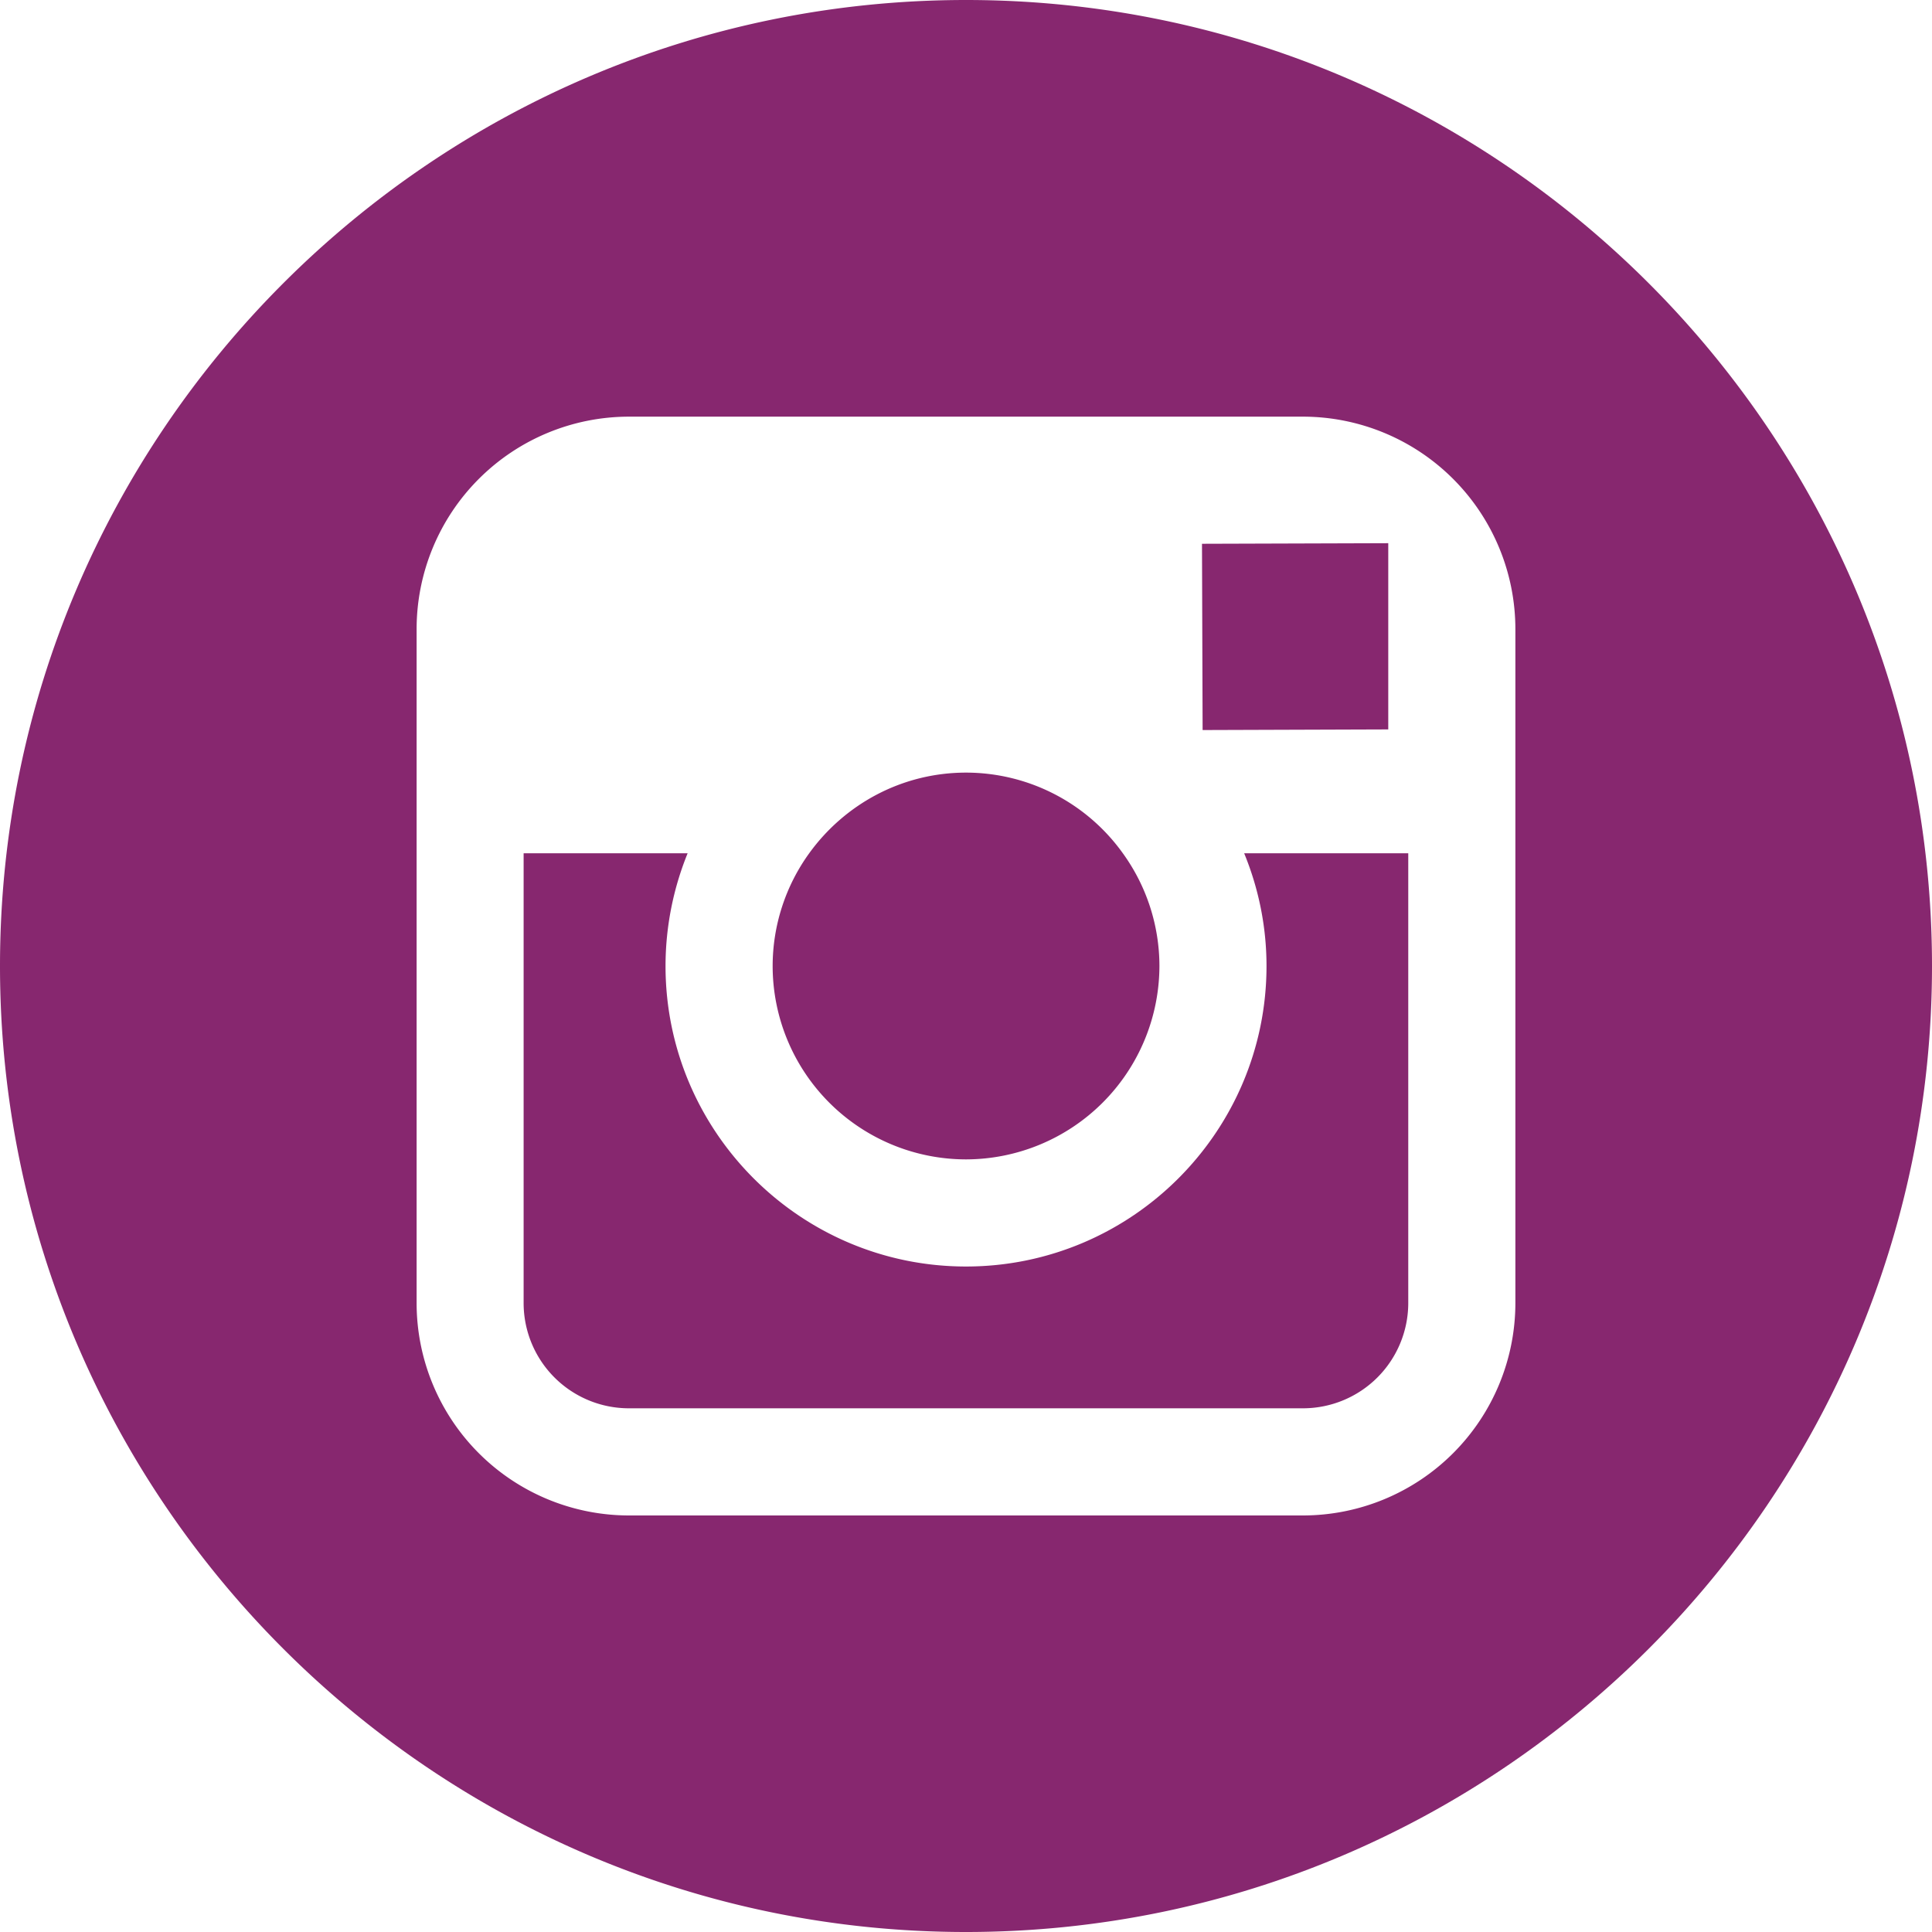
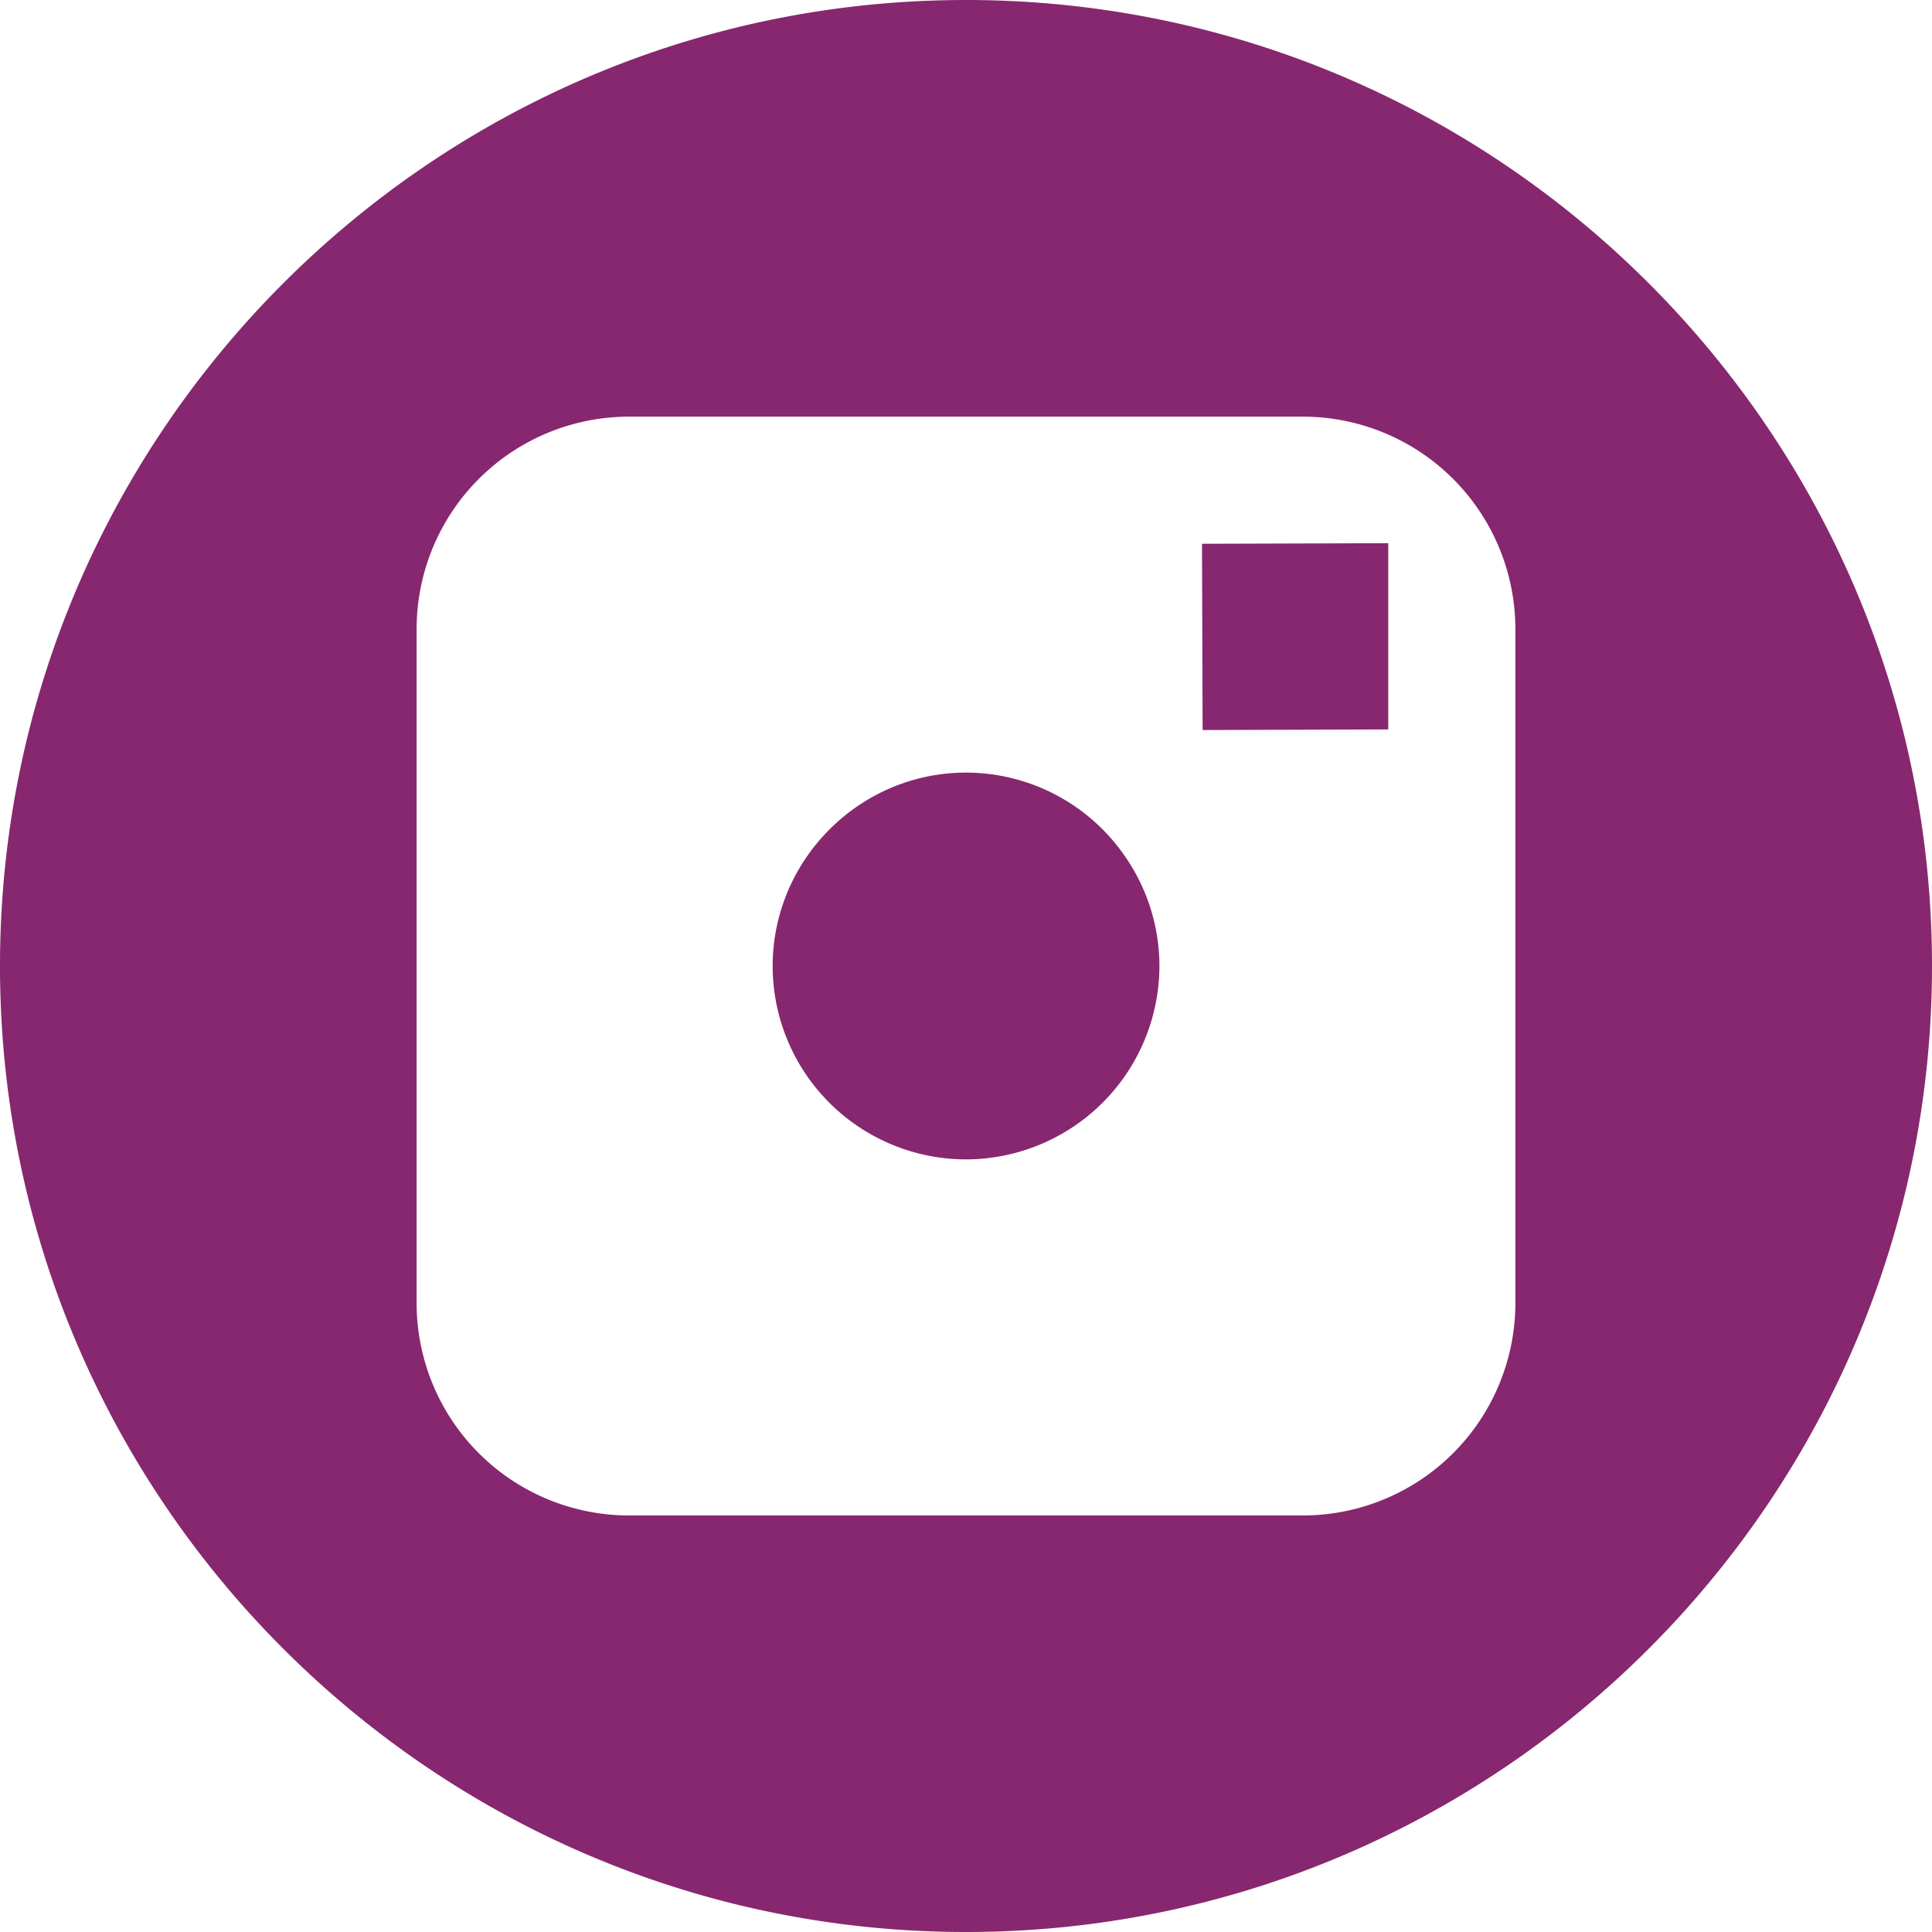
<svg xmlns="http://www.w3.org/2000/svg" width="512" height="512" viewBox="0 0 49.652 49.652" xml:space="preserve">
  <g fill="#87276f">
    <path d="M24.825 29.796a4.98 4.98 0 0 0 4.972-4.97 4.95 4.95 0 0 0-.94-2.897 4.96 4.96 0 0 0-4.029-2.073c-1.659 0-3.126.82-4.031 2.072a4.95 4.95 0 0 0-.94 2.897 4.973 4.973 0 0 0 4.968 4.971m10.853-11.05V13.96l-.623.002-4.164.013.016 4.787z" />
    <path d="M24.826 0C11.137 0 0 11.137 0 24.826s11.137 24.826 24.826 24.826 24.826-11.138 24.826-24.826S38.516 0 24.826 0m14.119 21.929v11.56a5.463 5.463 0 0 1-5.457 5.458H16.164a5.46 5.46 0 0 1-5.457-5.458V16.165a5.46 5.46 0 0 1 5.457-5.457h17.323a5.463 5.463 0 0 1 5.458 5.457z" />
-     <path d="M32.549 24.826c0 4.257-3.464 7.723-7.723 7.723s-7.722-3.466-7.722-7.723a7.7 7.7 0 0 1 .568-2.897h-4.215v11.56a2.706 2.706 0 0 0 2.706 2.704h17.323a2.707 2.707 0 0 0 2.706-2.704v-11.56h-4.217c.367.894.574 1.873.574 2.897" />
  </g>
</svg>